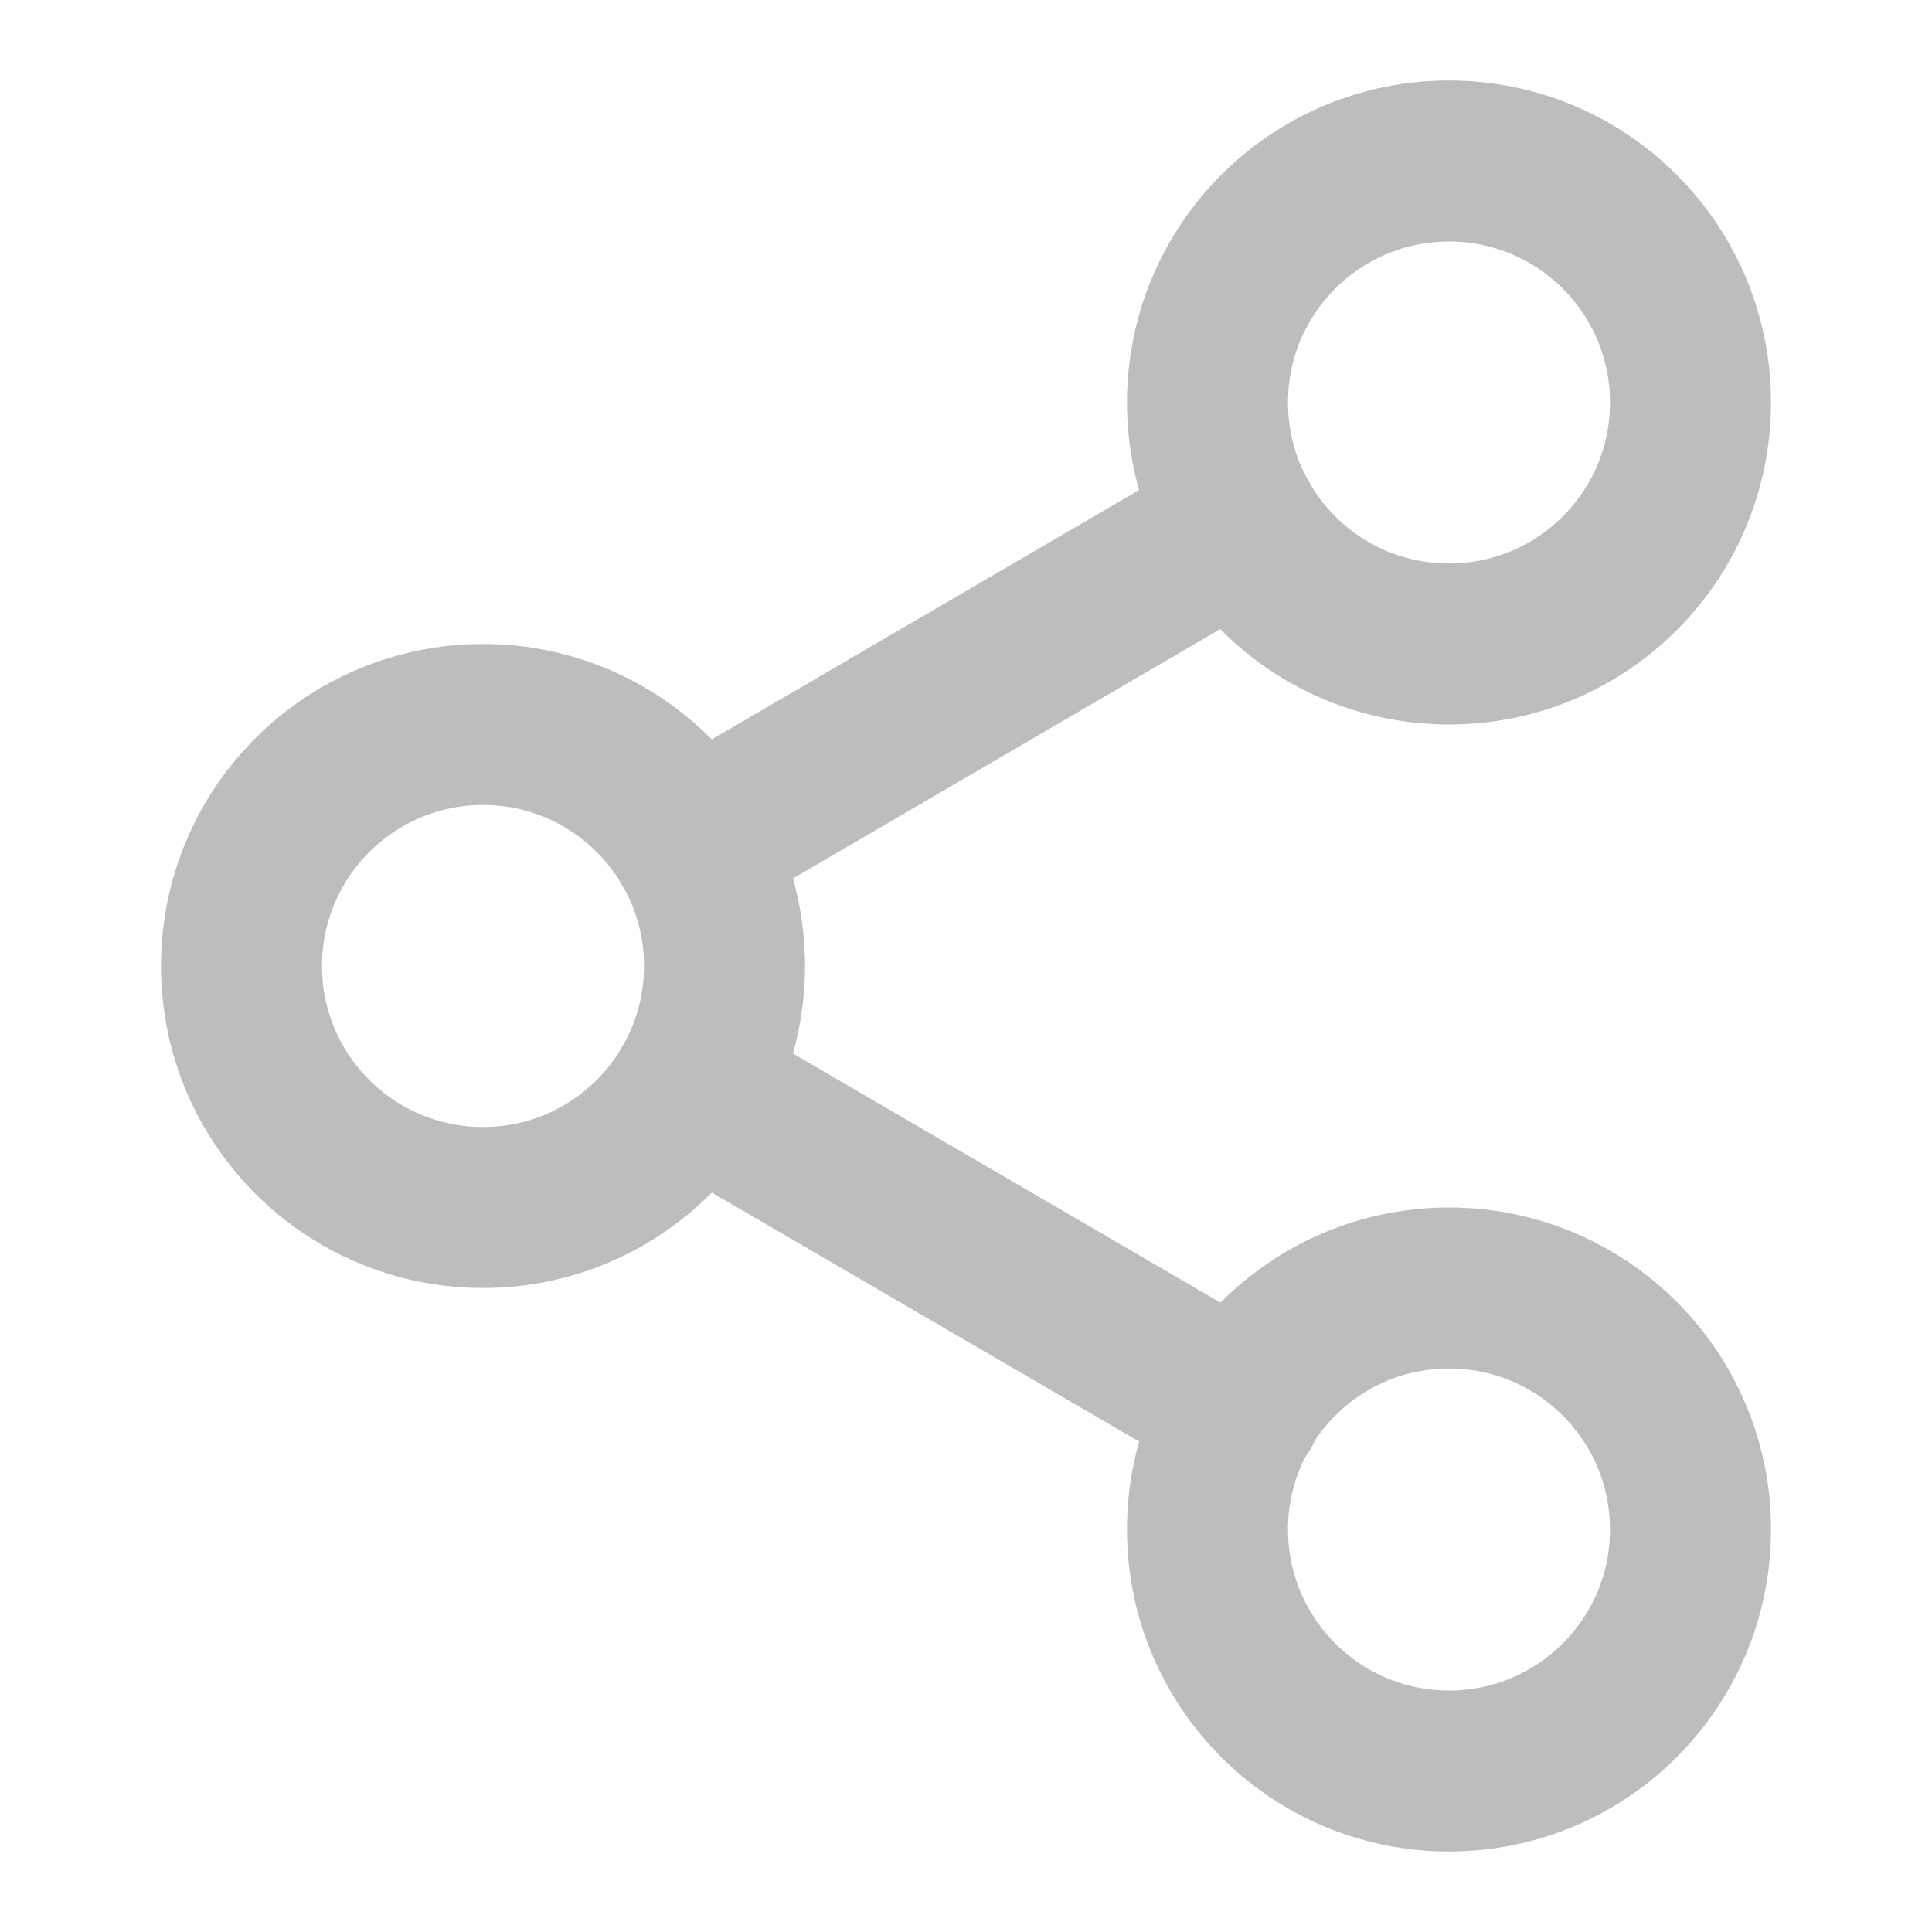
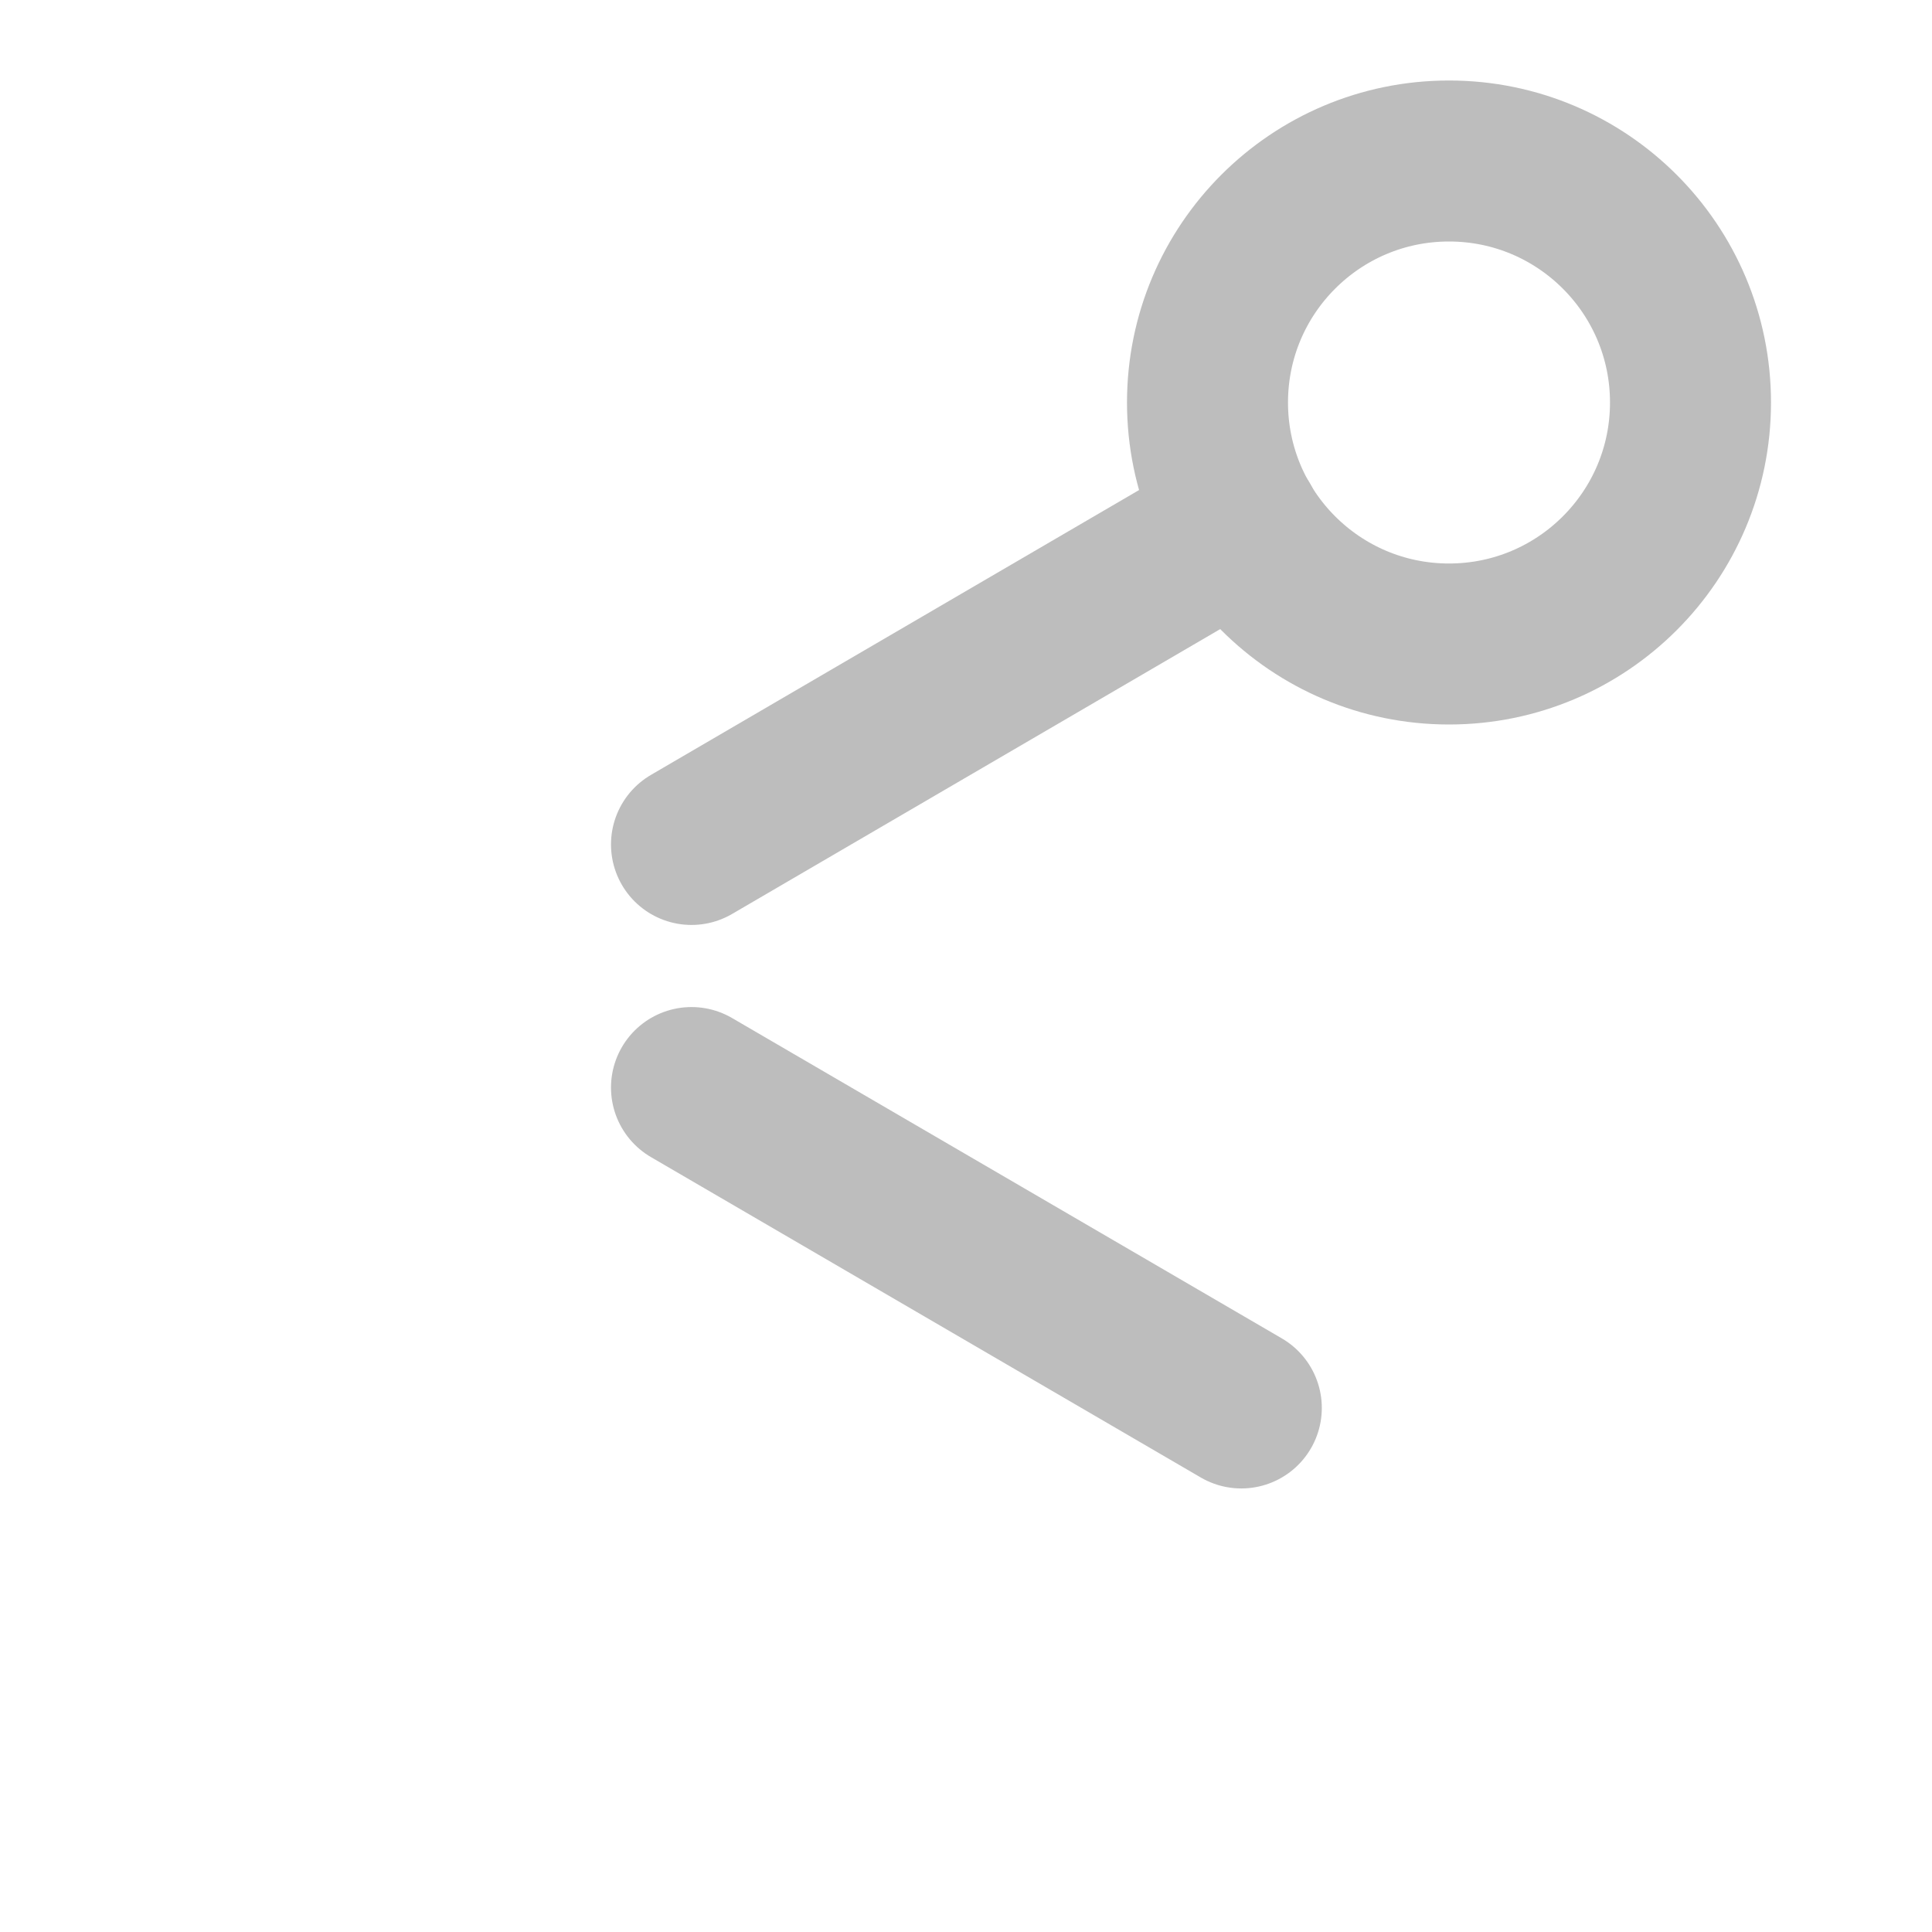
<svg xmlns="http://www.w3.org/2000/svg" width="24" height="24" viewBox="0 0 24 24" fill="none">
  <g id="8666696_share_2_icon">
    <path id="Vector" d="M18 8C19.657 8 21 6.657 21 5C21 3.343 19.657 2 18 2C16.343 2 15 3.343 15 5C15 6.657 16.343 8 18 8Z" stroke="#BDBDBD" stroke-width="2" stroke-linecap="round" stroke-linejoin="round" />
-     <path id="Vector_2" d="M6 15C7.657 15 9 13.657 9 12C9 10.343 7.657 9 6 9C4.343 9 3 10.343 3 12C3 13.657 4.343 15 6 15Z" stroke="#BDBDBD" stroke-width="2" stroke-linecap="round" stroke-linejoin="round" />
-     <path id="Vector_3" d="M18 22C19.657 22 21 20.657 21 19C21 17.343 19.657 16 18 16C16.343 16 15 17.343 15 19C15 20.657 16.343 22 18 22Z" stroke="#BDBDBD" stroke-width="2" stroke-linecap="round" stroke-linejoin="round" />
    <path id="Vector_4" d="M8.59 13.51L15.42 17.49" stroke="#BDBDBD" stroke-width="2" stroke-linecap="round" stroke-linejoin="round" />
    <path id="Vector_5" d="M15.41 6.51L8.59 10.49" stroke="#BDBDBD" stroke-width="2" stroke-linecap="round" stroke-linejoin="round" />
  </g>
</svg>